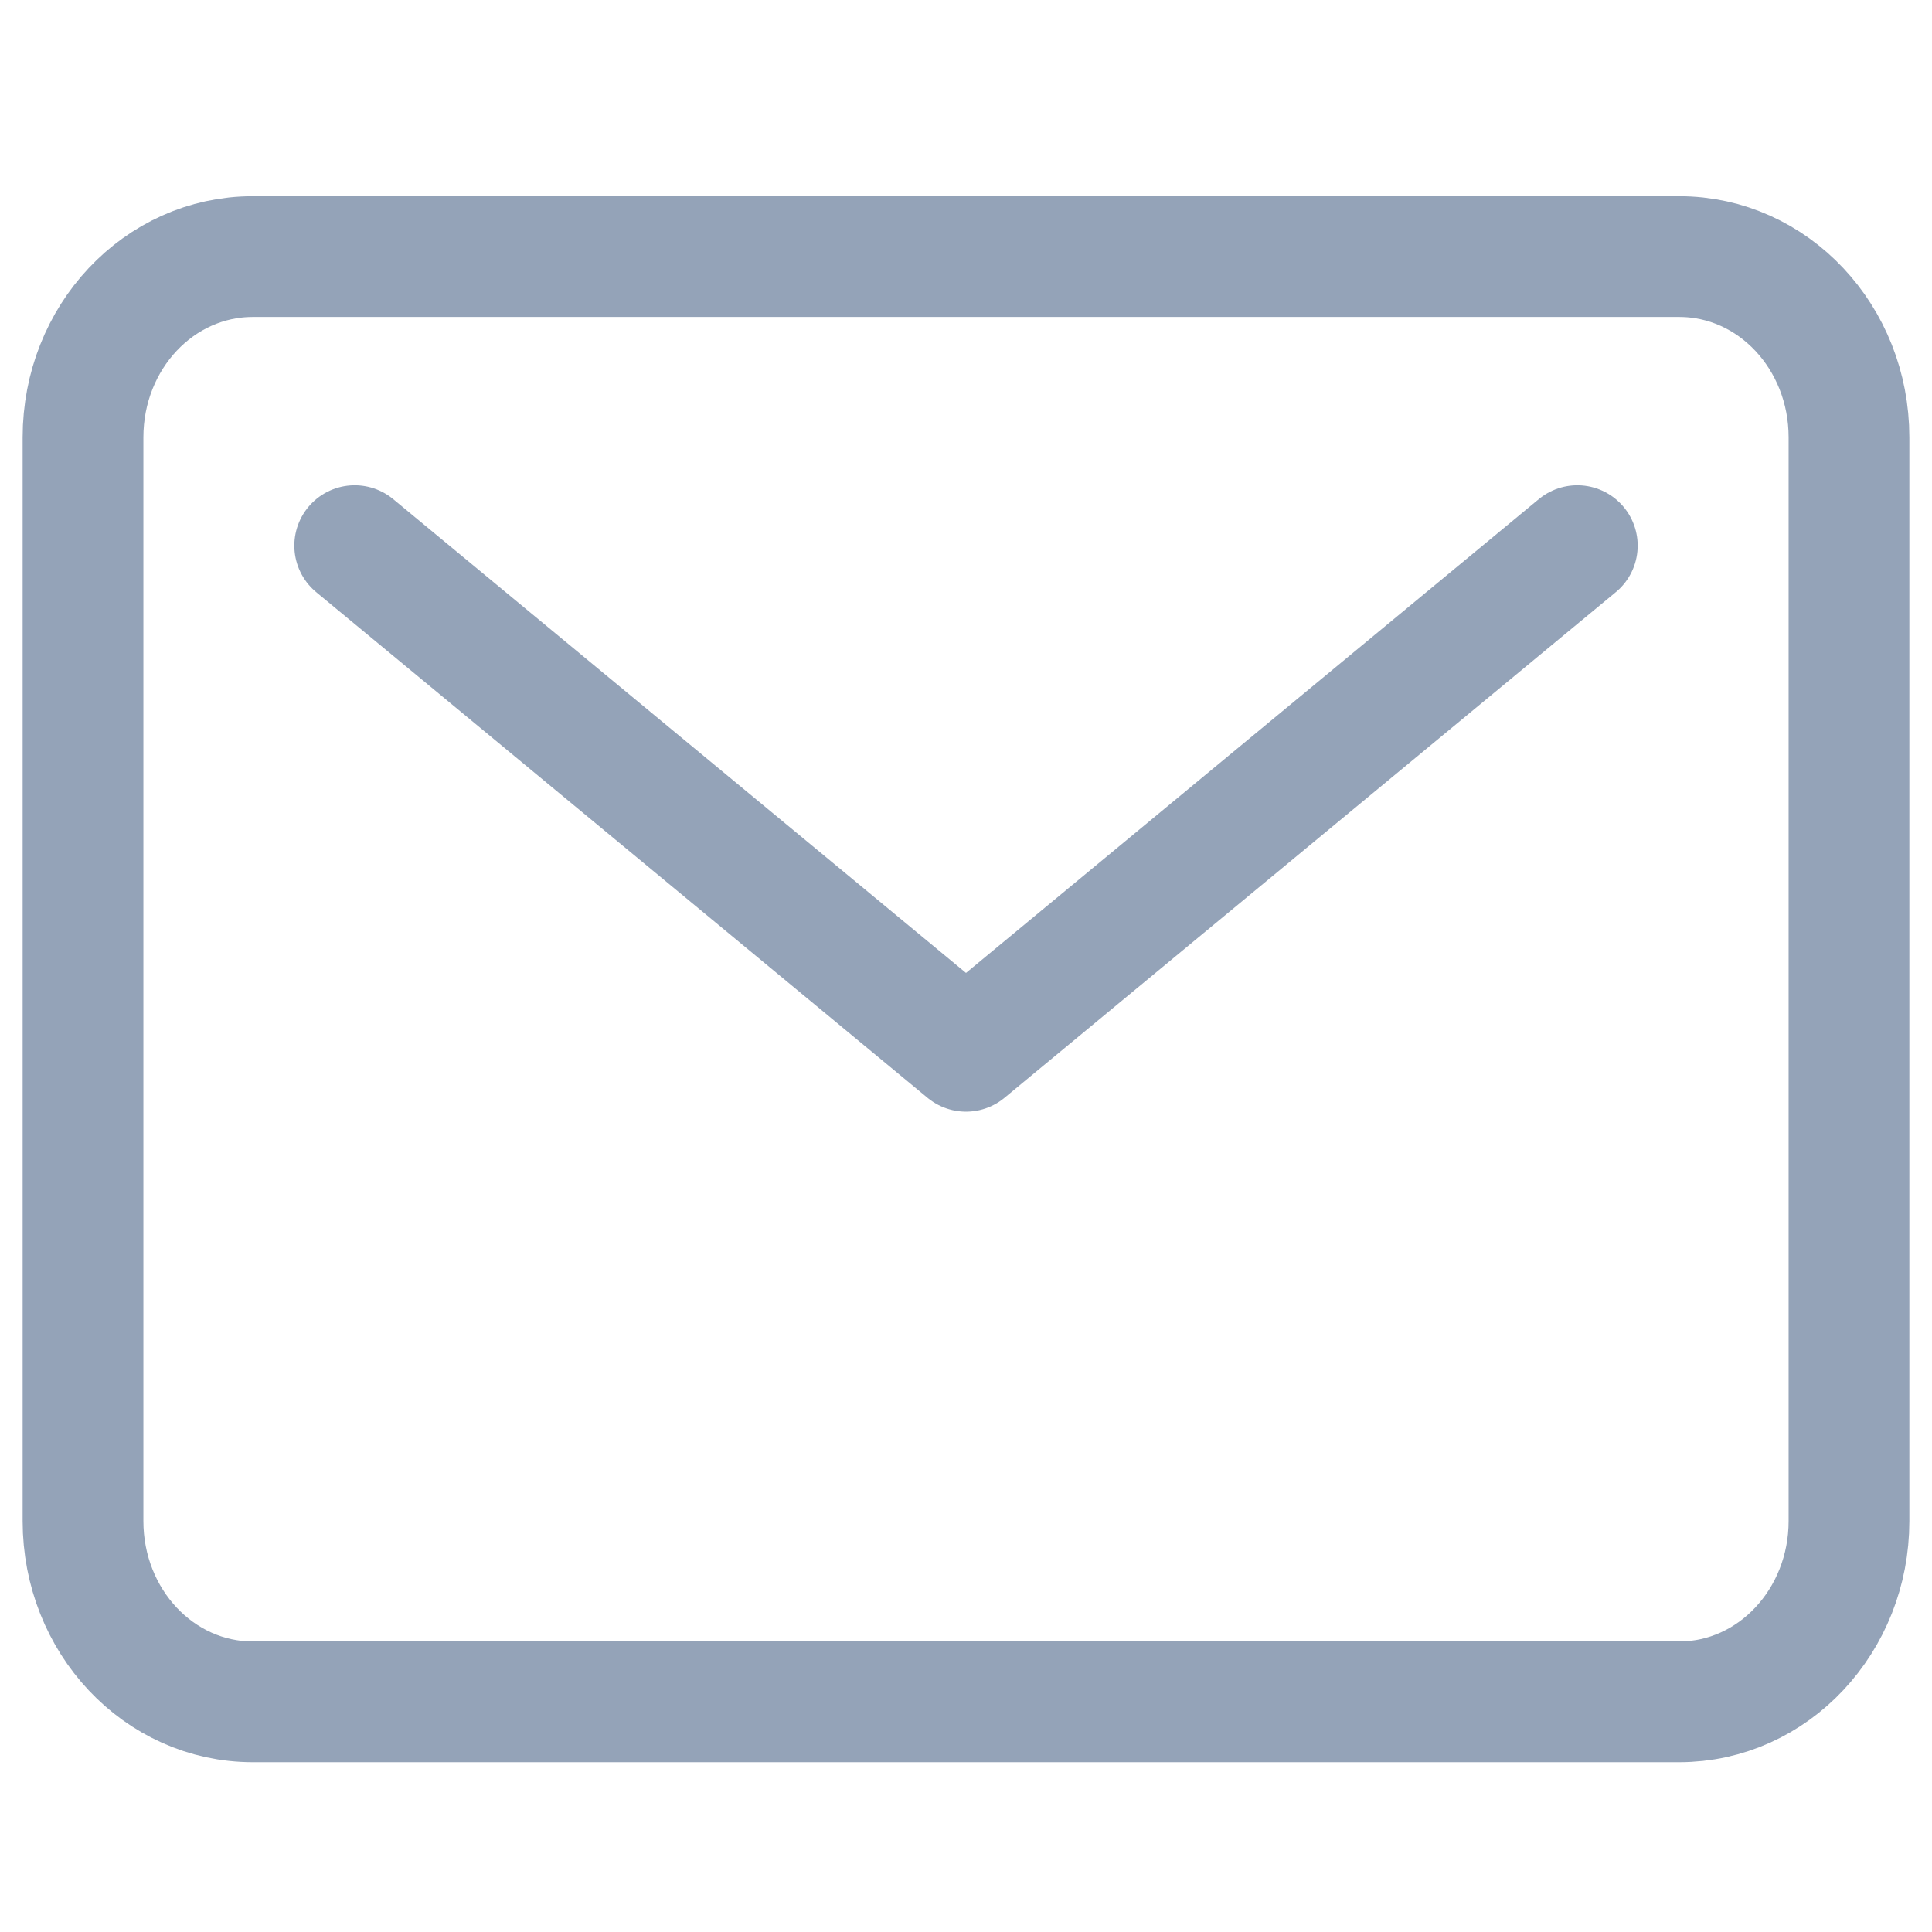
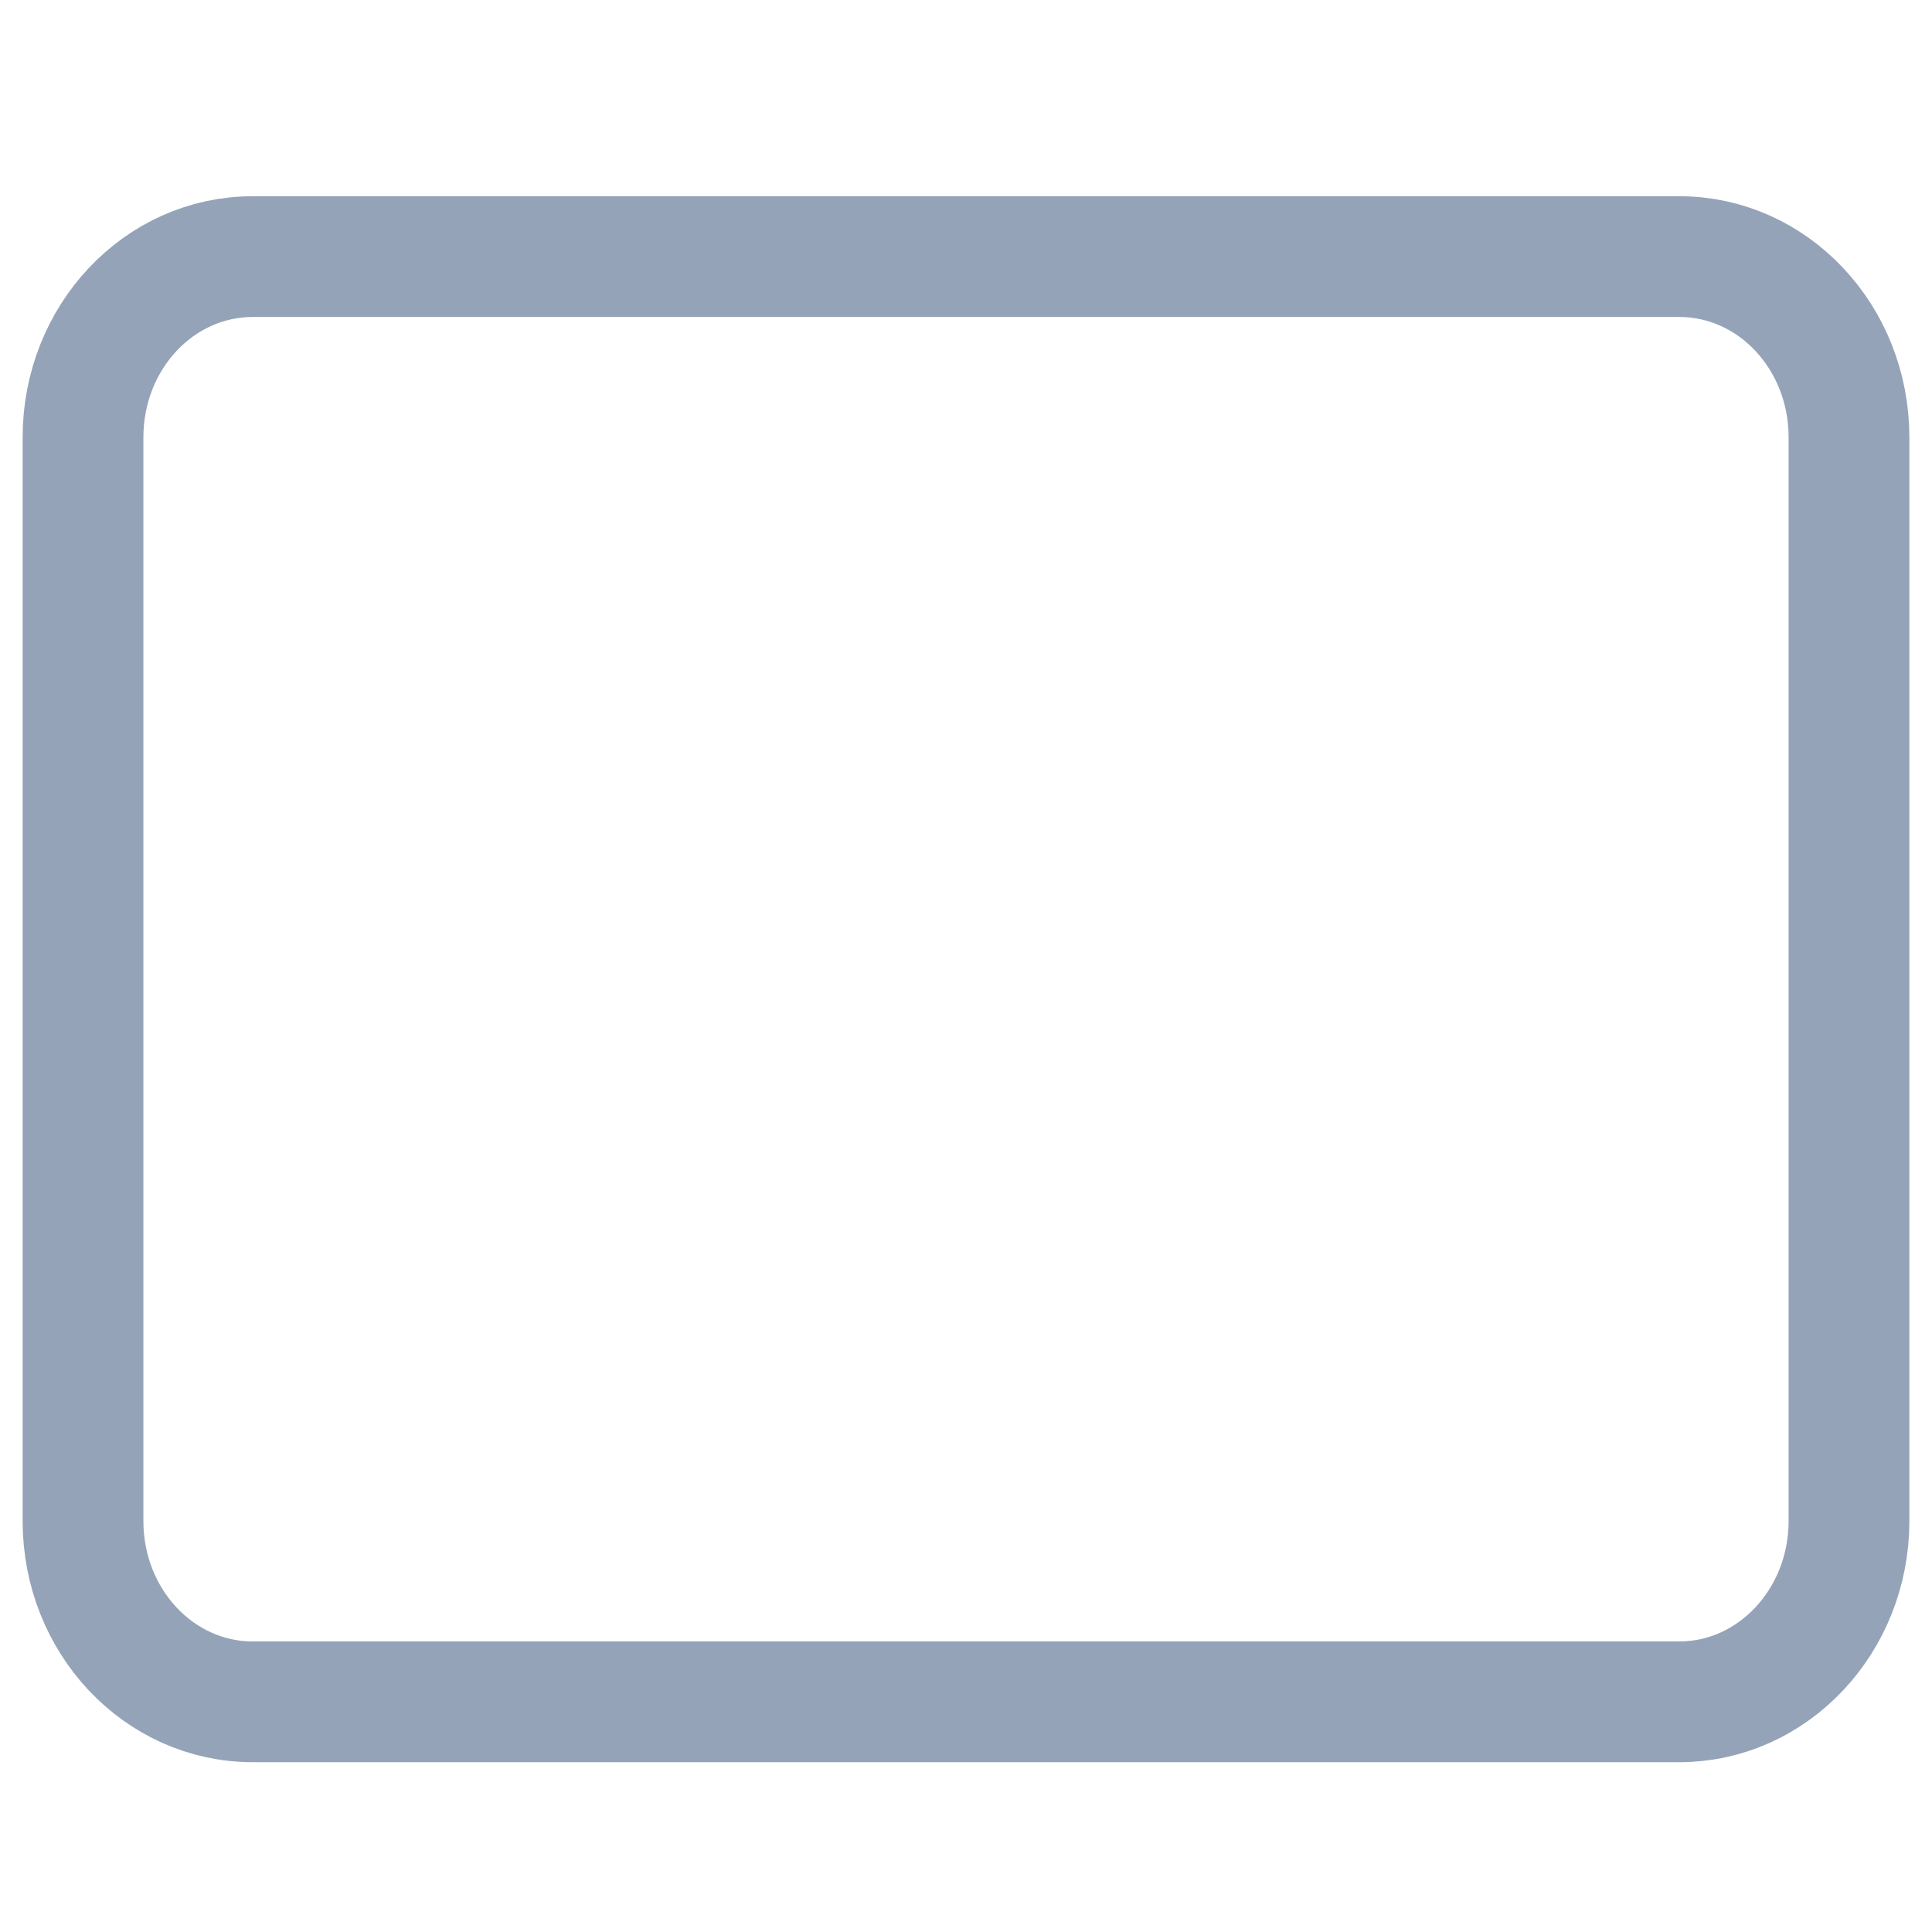
<svg xmlns="http://www.w3.org/2000/svg" version="1.1" id="Layer_1" x="0px" y="0px" viewBox="0 0 512 512" style="enable-background:new 0 0 512 512;" xml:space="preserve">
  <style type="text/css">
	.st0{fill:none;stroke:#94A3B8;stroke-width:32;stroke-linecap:round;stroke-linejoin:round;}
</style>
  <path class="st0" d="M67,68h378c24.9,0,45,21.4,45,47.9v287.2c0,26.4-20.1,47.9-45,47.9H67c-24.9,0-45-21.4-45-47.9V115.9  C22,89.4,42.1,68,67,68z" />
-   <path class="st0" d="M94,144.6l162,134l162-134" />
</svg>